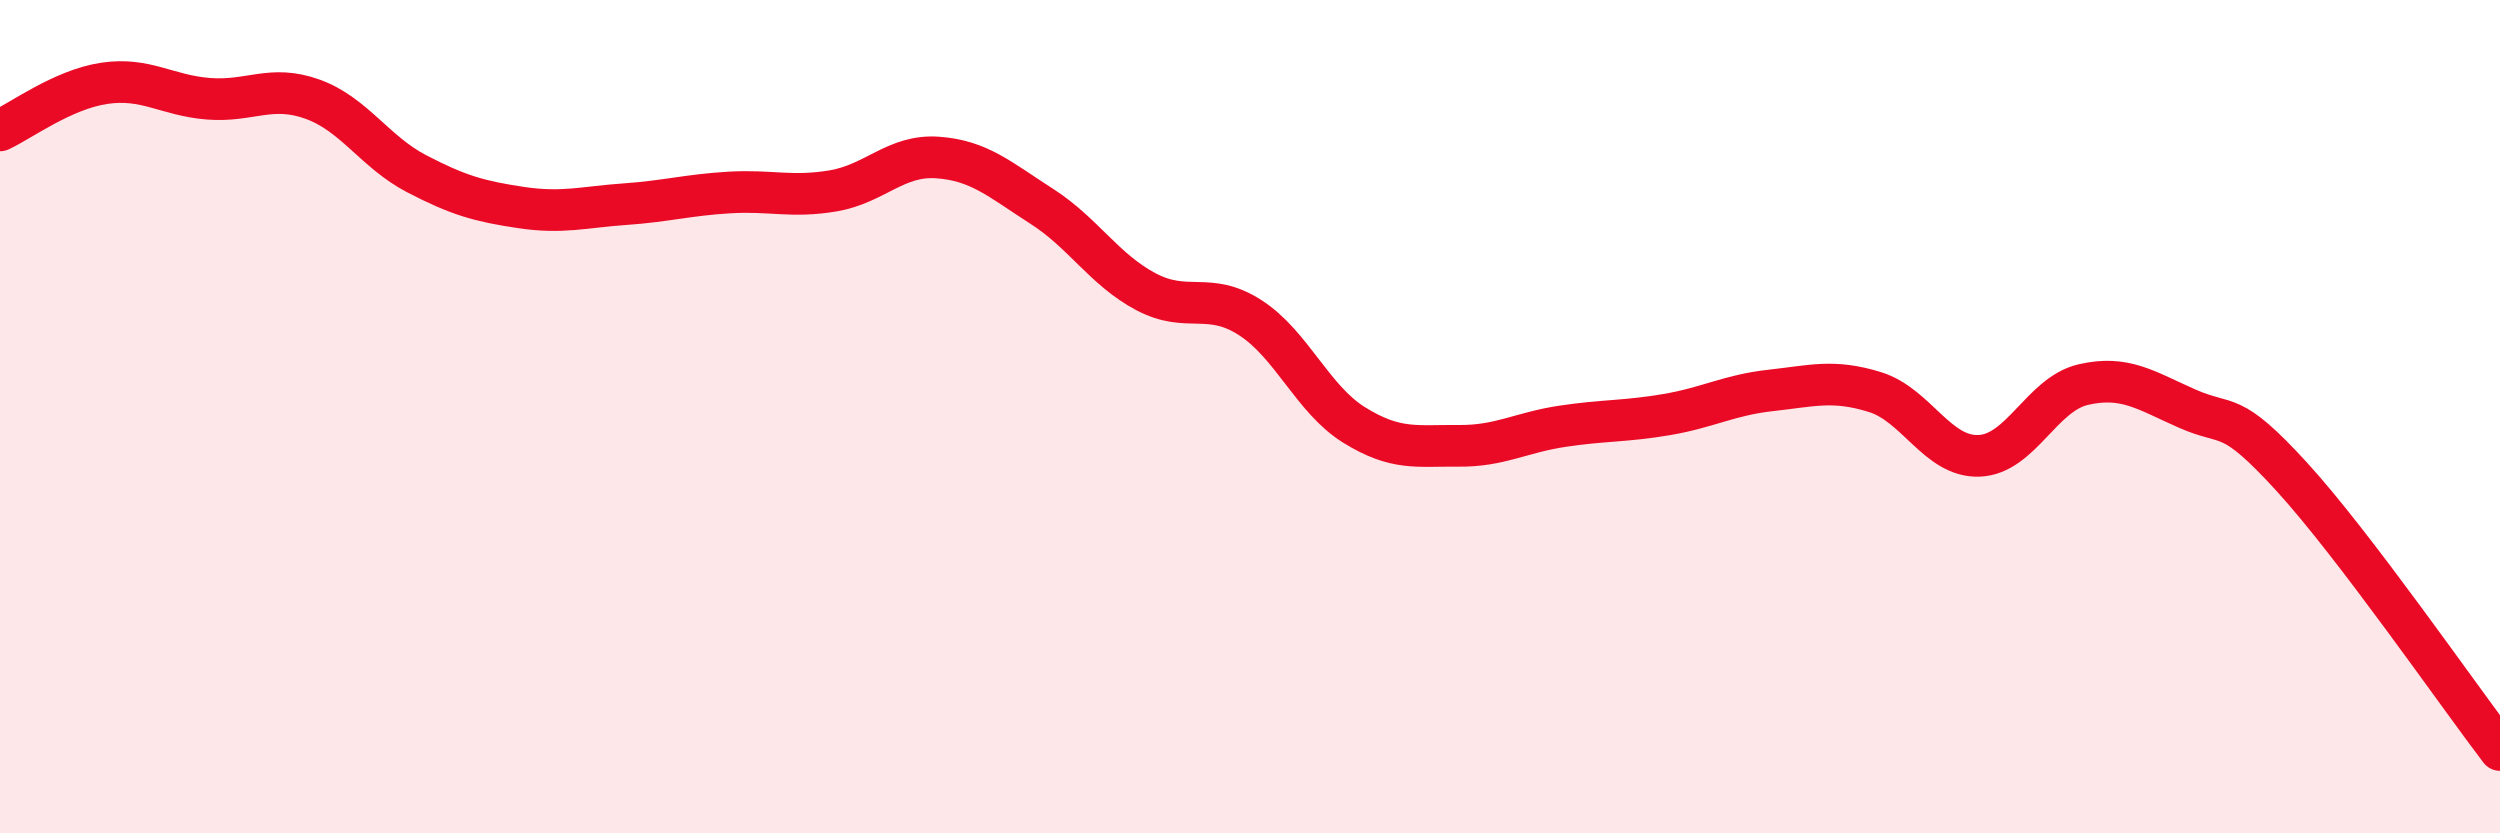
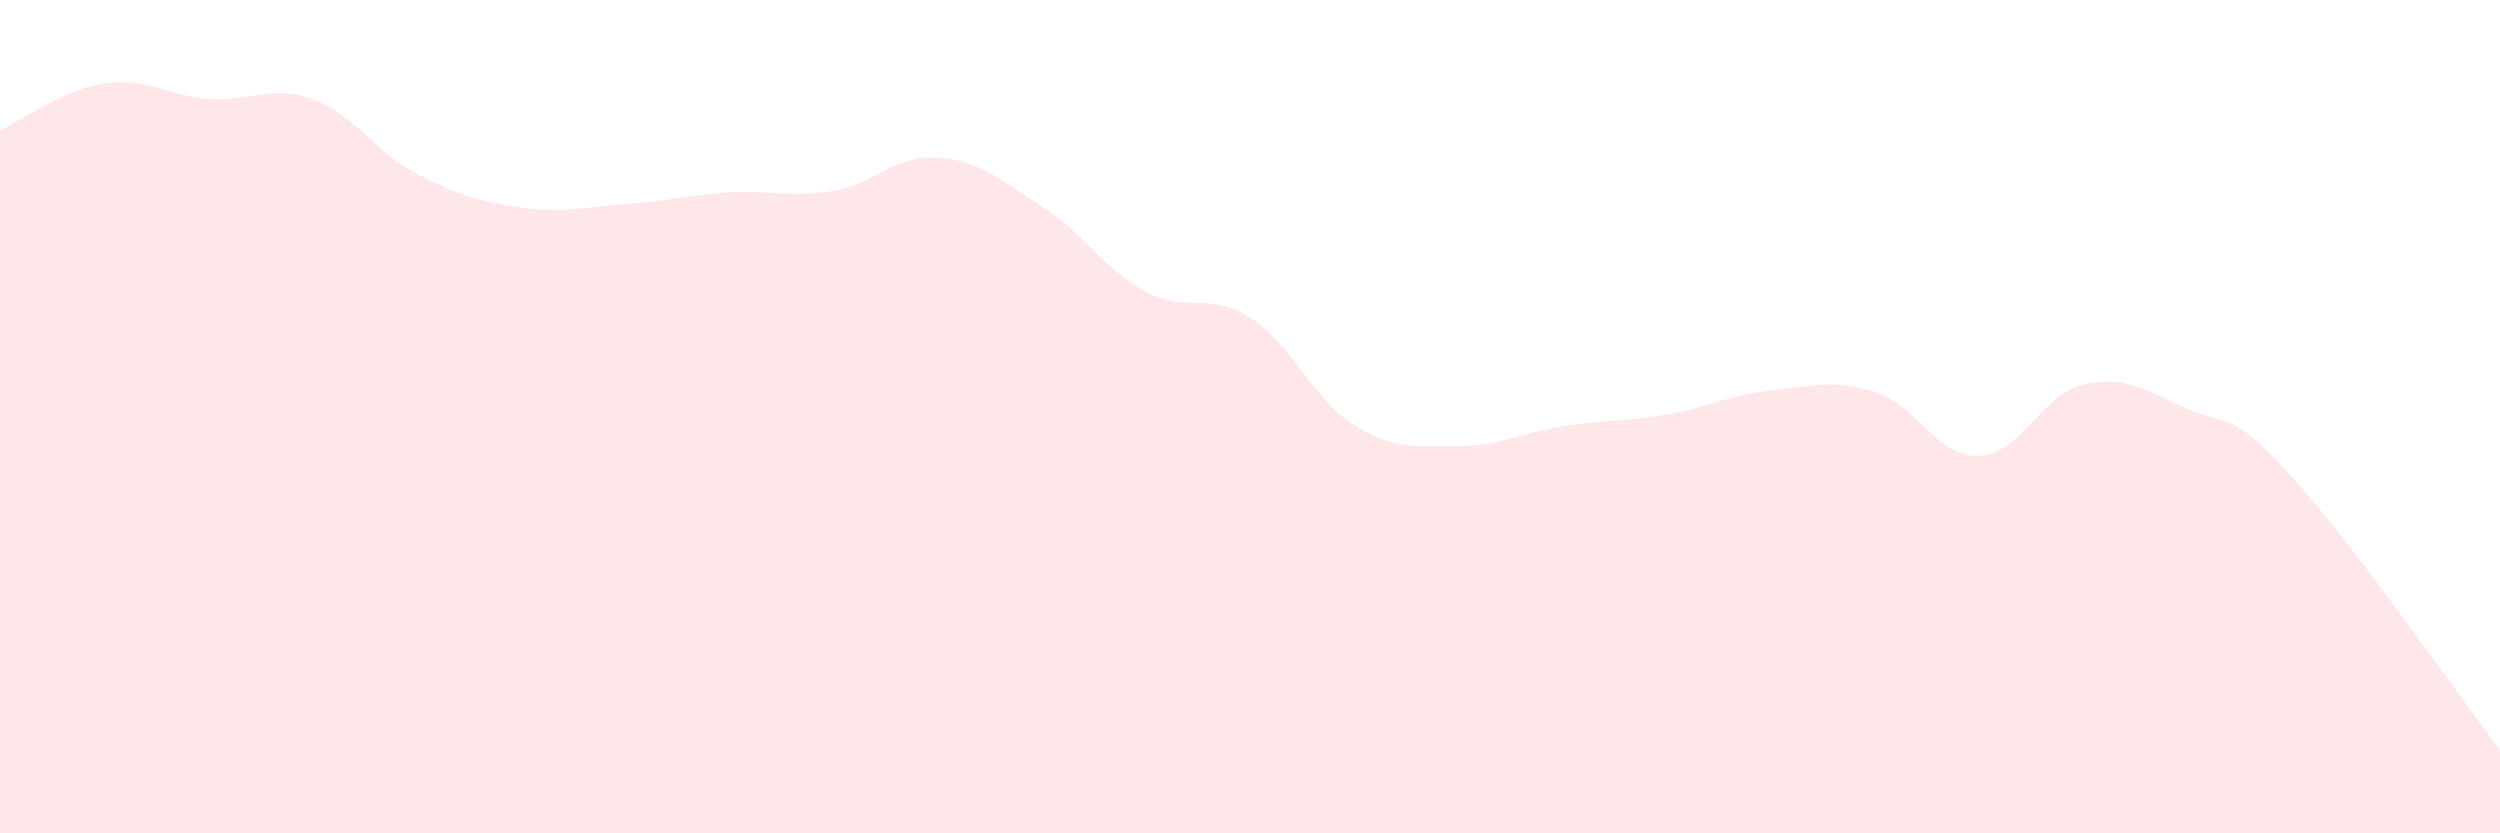
<svg xmlns="http://www.w3.org/2000/svg" width="60" height="20" viewBox="0 0 60 20">
  <path d="M 0,3.13 C 0.5,2.9 1.5,2.15 2.5,2 C 3.5,1.85 4,2.29 5,2.37 C 6,2.45 6.5,2.02 7.5,2.38 C 8.5,2.74 9,3.65 10,4.17 C 11,4.69 11.5,4.83 12.5,4.98 C 13.5,5.13 14,4.97 15,4.9 C 16,4.83 16.5,4.68 17.5,4.62 C 18.5,4.56 19,4.75 20,4.58 C 21,4.41 21.5,3.71 22.5,3.78 C 23.5,3.85 24,4.31 25,4.95 C 26,5.59 26.5,6.47 27.5,7 C 28.5,7.53 29,6.98 30,7.62 C 31,8.26 31.5,9.58 32.5,10.2 C 33.5,10.82 34,10.69 35,10.7 C 36,10.71 36.5,10.38 37.5,10.23 C 38.5,10.08 39,10.12 40,9.95 C 41,9.78 41.5,9.48 42.5,9.37 C 43.5,9.26 44,9.1 45,9.41 C 46,9.72 46.5,10.98 47.5,10.94 C 48.5,10.9 49,9.46 50,9.23 C 51,9 51.5,9.37 52.5,9.81 C 53.5,10.25 53.5,9.8 55,11.44 C 56.5,13.08 59,16.69 60,18L60 20L0 20Z" fill="#EB0A25" opacity="0.1" stroke-linecap="round" stroke-linejoin="round" />
-   <path d="M 0,3.13 C 0.5,2.9 1.5,2.15 2.5,2 C 3.5,1.85 4,2.29 5,2.37 C 6,2.45 6.5,2.02 7.5,2.38 C 8.5,2.74 9,3.65 10,4.17 C 11,4.69 11.5,4.83 12.5,4.98 C 13.5,5.13 14,4.97 15,4.9 C 16,4.83 16.5,4.68 17.5,4.62 C 18.5,4.56 19,4.75 20,4.58 C 21,4.41 21.5,3.71 22.5,3.78 C 23.5,3.85 24,4.31 25,4.95 C 26,5.59 26.5,6.47 27.5,7 C 28.5,7.53 29,6.98 30,7.62 C 31,8.26 31.5,9.58 32.5,10.2 C 33.5,10.82 34,10.69 35,10.7 C 36,10.71 36.5,10.38 37.5,10.23 C 38.5,10.08 39,10.12 40,9.95 C 41,9.78 41.5,9.48 42.5,9.37 C 43.5,9.26 44,9.1 45,9.41 C 46,9.72 46.5,10.98 47.5,10.94 C 48.5,10.9 49,9.46 50,9.23 C 51,9 51.5,9.37 52.5,9.81 C 53.5,10.25 53.5,9.8 55,11.44 C 56.5,13.08 59,16.69 60,18" stroke="#EB0A25" stroke-width="1" fill="none" stroke-linecap="round" stroke-linejoin="round" />
</svg>